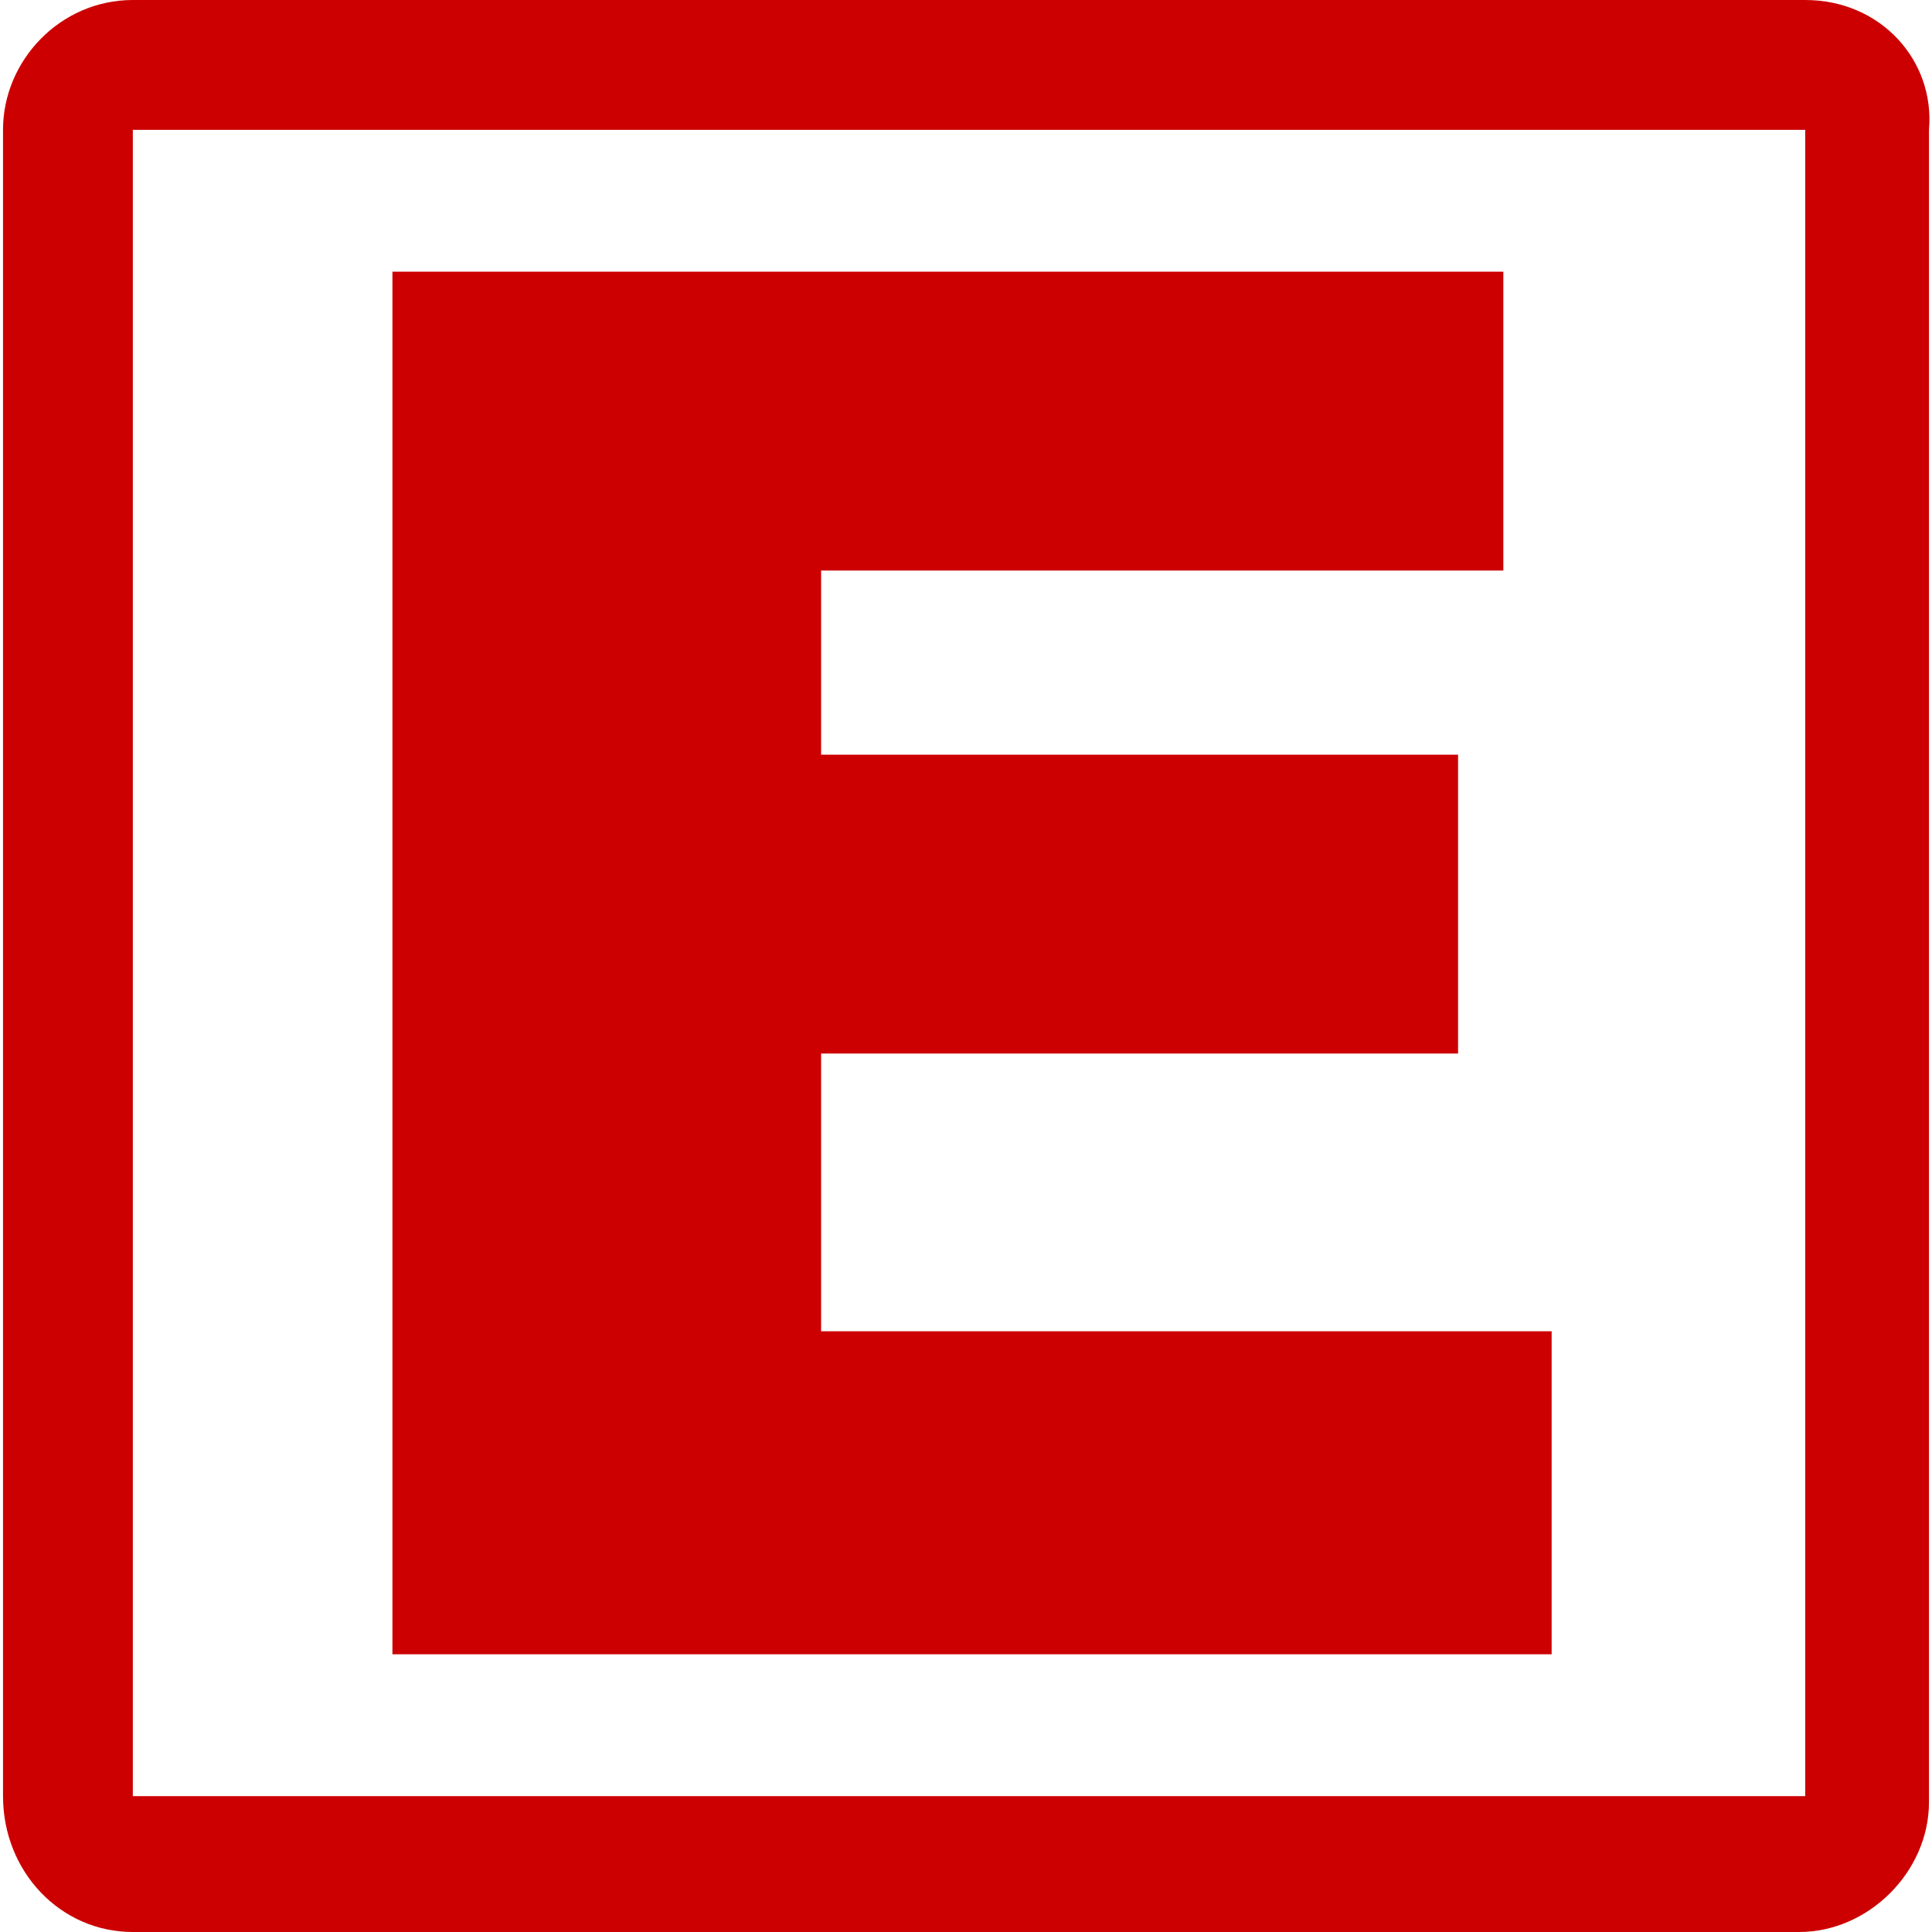
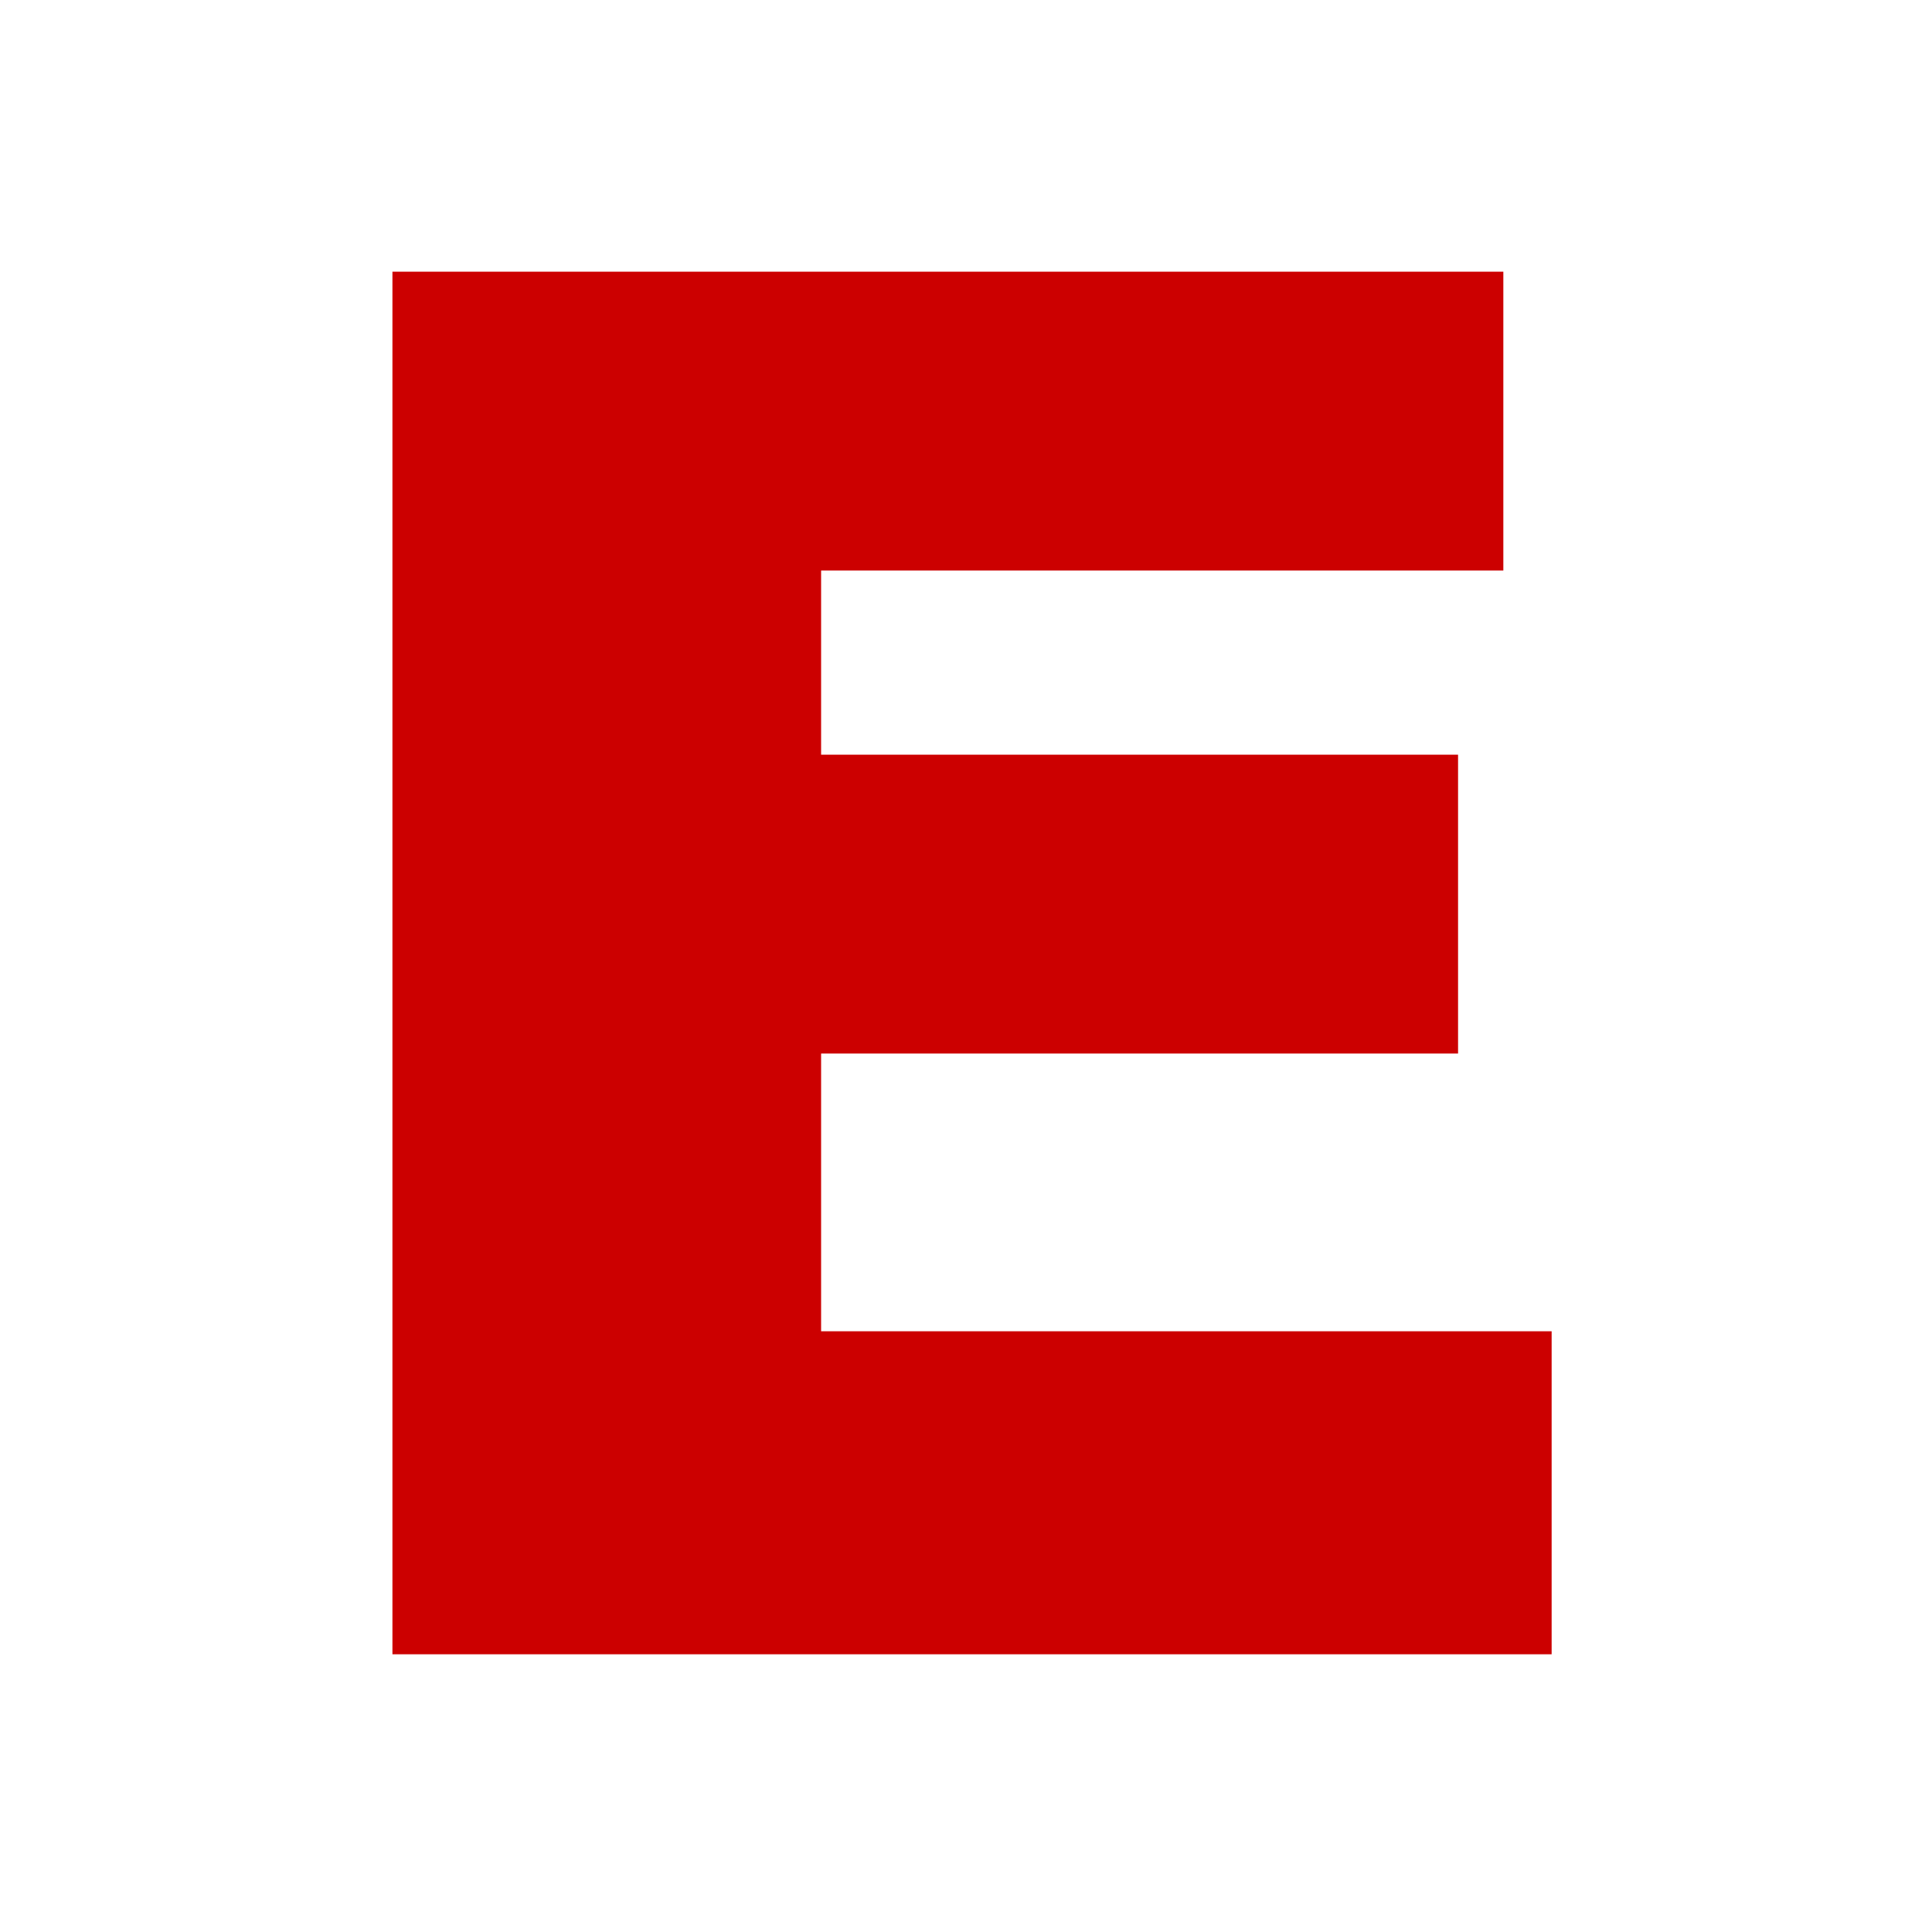
<svg xmlns="http://www.w3.org/2000/svg" version="1.1" id="Layer_1" x="0px" y="0px" viewBox="0 0 64 64" style="enable-background:new 0 0 64 64;" xml:space="preserve">
  <style type="text/css">
	.st0{fill:#CC0000;}
</style>
  <g>
    <polygon id="polygon3_1_" class="st0" points="27.2,44.1 27.2,34.9 48.3,34.9 48.3,25 27.2,25 27.2,18.9 49.8,18.9 49.8,9 27.2,9    27,9 13,9 13,54.8 27,54.8 27.2,54.8 51.4,54.8 51.4,44.1  " />
-     <path id="path5_3_" class="st0" d="M59.8,4.3v55.2H4.4V4.3H59.8 M59.8,0H4.4C2,0,0.1,2,0.1,4.3v55.2C0.1,62,2,64,4.4,64h55.2   c2.3,0,4.3-2,4.3-4.3V4.3C64.1,2,62.3,0,59.8,0L59.8,0z" />
  </g>
</svg>